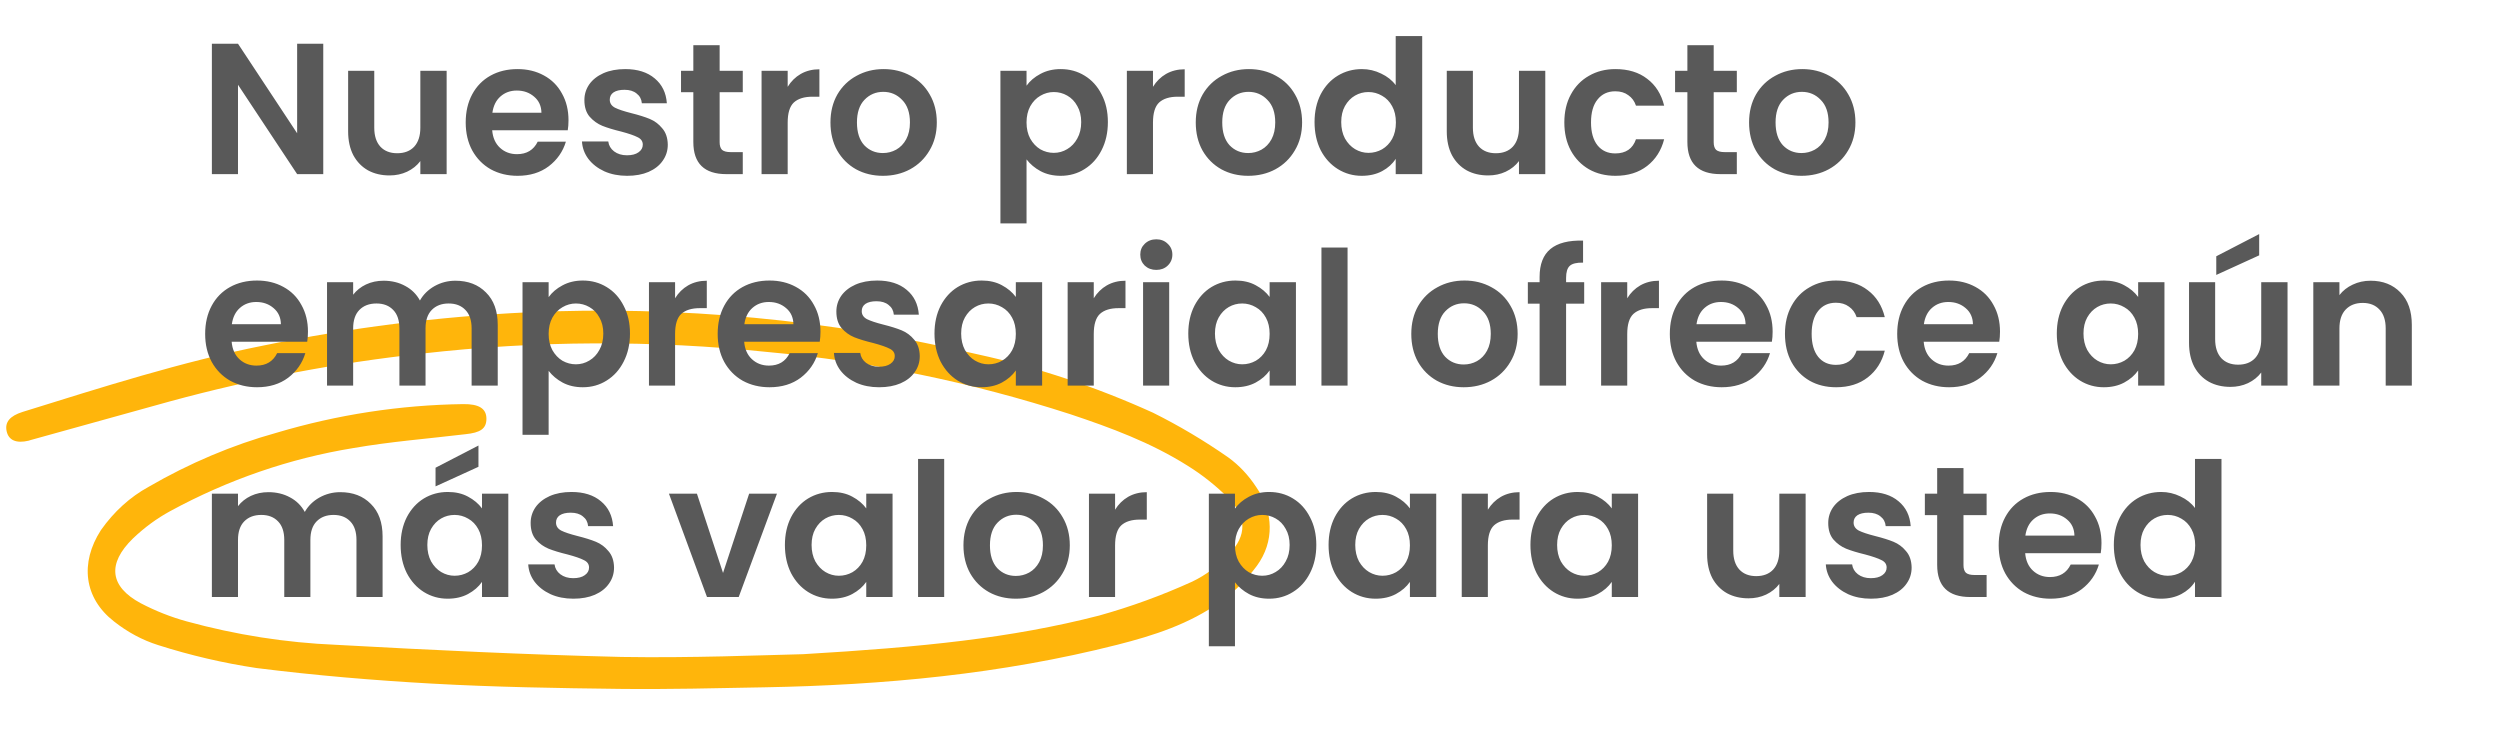
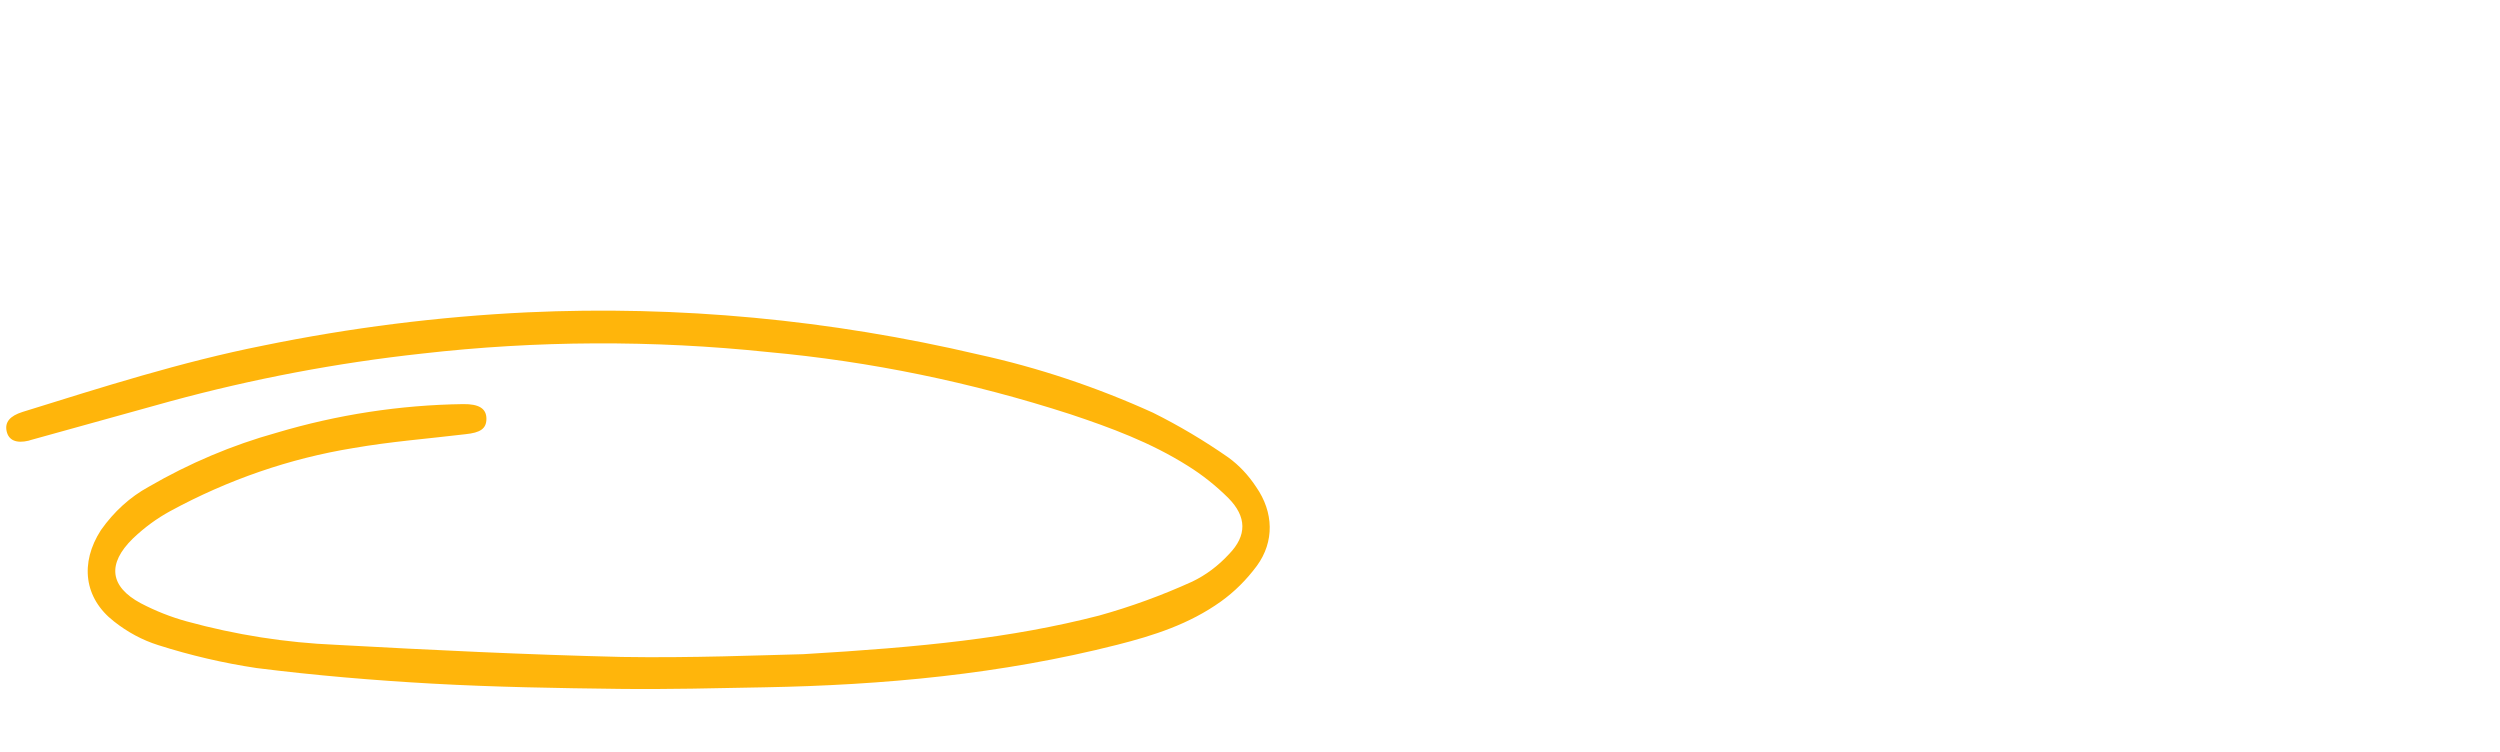
<svg xmlns="http://www.w3.org/2000/svg" width="402" height="121" viewBox="0 0 402 121" fill="none">
  <path d="M129.148 105.193C148.146 104.071 162.579 102.628 176.734 98.984C181.824 97.565 186.82 95.745 191.69 93.535C193.881 92.49 195.89 90.989 197.627 89.101C200.53 86.113 200.487 83.09 197.521 80.086C195.509 78.09 193.327 76.356 191.012 74.916C185.023 71.135 178.595 68.773 172.137 66.615C156.192 61.455 139.913 58.106 123.522 56.611C104.94 54.667 86.296 54.751 67.823 56.862C54.193 58.35 40.685 60.911 27.387 64.527C19.891 66.609 12.389 68.691 4.88 70.774L4.598 70.864C2.626 71.332 1.389 70.805 1.068 69.345C0.747 67.885 1.592 66.88 3.625 66.239C16.39 62.27 29.211 58.173 42.3 55.575C56.346 52.692 70.56 50.904 84.852 50.222C109.089 49.11 133.431 51.391 157.383 57.016C166.916 59.104 176.293 62.232 185.393 66.359C189.556 68.43 193.605 70.834 197.509 73.554C199.232 74.802 200.754 76.416 201.996 78.314C204.822 82.379 204.934 87.105 202.11 90.98C200.441 93.235 198.49 95.17 196.324 96.72C191.222 100.373 185.471 102.202 179.665 103.677C161.027 108.412 142.052 110.17 122.936 110.52C115.184 110.664 107.427 110.865 99.675 110.774C89.632 110.653 79.585 110.487 69.544 109.929C60.113 109.402 50.67 108.608 41.253 107.421C35.919 106.622 30.627 105.387 25.415 103.726C22.9 102.932 20.502 101.646 18.322 99.92C13.503 96.169 12.823 90.527 16.227 85.244C18.317 82.276 20.934 79.901 23.898 78.283C30.447 74.484 37.347 71.567 44.473 69.586C54.258 66.669 64.324 65.123 74.472 64.98C77.011 64.947 78.209 65.69 78.217 67.32C78.224 68.949 77.218 69.576 74.855 69.819C68.83 70.541 62.803 71.007 56.813 72.05C46.597 73.714 36.675 77.132 27.355 82.197C25.208 83.366 23.195 84.845 21.36 86.602C17.198 90.673 17.645 94.323 22.631 96.999C25.02 98.248 27.497 99.226 30.028 99.921C37.93 102.088 45.967 103.348 54.027 103.685C69.341 104.529 84.656 105.272 99.96 105.637C111.195 105.82 122.425 105.356 129.148 105.193Z" fill="#FFB50B" />
-   <path d="M51.98 28H47.78L38.27 13.63V28H34.07V7.03H38.27L47.78 21.43V7.03H51.98V28ZM71.82 11.38V28H67.591V25.9C67.05 26.62 66.341 27.19 65.46 27.61C64.6 28.01 63.66 28.21 62.641 28.21C61.34 28.21 60.191 27.94 59.191 27.4C58.191 26.84 57.401 26.03 56.821 24.97C56.261 23.89 55.98 22.61 55.98 21.13V11.38H60.181V20.53C60.181 21.85 60.511 22.87 61.17 23.59C61.831 24.29 62.73 24.64 63.87 24.64C65.031 24.64 65.941 24.29 66.6 23.59C67.26 22.87 67.591 21.85 67.591 20.53V11.38H71.82ZM91.415 19.33C91.415 19.93 91.374 20.47 91.294 20.95H79.144C79.245 22.15 79.665 23.09 80.404 23.77C81.144 24.45 82.055 24.79 83.135 24.79C84.695 24.79 85.805 24.12 86.465 22.78H90.995C90.514 24.38 89.594 25.7 88.234 26.74C86.874 27.76 85.204 28.27 83.225 28.27C81.624 28.27 80.184 27.92 78.904 27.22C77.644 26.5 76.654 25.49 75.934 24.19C75.234 22.89 74.885 21.39 74.885 19.69C74.885 17.97 75.234 16.46 75.934 15.16C76.635 13.86 77.615 12.86 78.874 12.16C80.135 11.46 81.585 11.11 83.225 11.11C84.805 11.11 86.215 11.45 87.454 12.13C88.715 12.81 89.684 13.78 90.365 15.04C91.064 16.28 91.415 17.71 91.415 19.33ZM87.064 18.13C87.044 17.05 86.654 16.19 85.894 15.55C85.135 14.89 84.204 14.56 83.105 14.56C82.064 14.56 81.184 14.88 80.465 15.52C79.764 16.14 79.335 17.01 79.174 18.13H87.064ZM100.84 28.27C99.48 28.27 98.26 28.03 97.18 27.55C96.1 27.05 95.24 26.38 94.6 25.54C93.98 24.7 93.64 23.77 93.58 22.75H97.81C97.89 23.39 98.2 23.92 98.74 24.34C99.3 24.76 99.99 24.97 100.81 24.97C101.61 24.97 102.23 24.81 102.67 24.49C103.13 24.17 103.36 23.76 103.36 23.26C103.36 22.72 103.08 22.32 102.52 22.06C101.98 21.78 101.11 21.48 99.91 21.16C98.67 20.86 97.65 20.55 96.85 20.23C96.07 19.91 95.39 19.42 94.81 18.76C94.25 18.1 93.97 17.21 93.97 16.09C93.97 15.17 94.23 14.33 94.75 13.57C95.29 12.81 96.05 12.21 97.03 11.77C98.03 11.33 99.2 11.11 100.54 11.11C102.52 11.11 104.1 11.61 105.28 12.61C106.46 13.59 107.11 14.92 107.23 16.6H103.21C103.15 15.94 102.87 15.42 102.37 15.04C101.89 14.64 101.24 14.44 100.42 14.44C99.66 14.44 99.07 14.58 98.65 14.86C98.25 15.14 98.05 15.53 98.05 16.03C98.05 16.59 98.33 17.02 98.89 17.32C99.45 17.6 100.32 17.89 101.5 18.19C102.7 18.49 103.69 18.8 104.47 19.12C105.25 19.44 105.92 19.94 106.48 20.62C107.06 21.28 107.36 22.16 107.38 23.26C107.38 24.22 107.11 25.08 106.57 25.84C106.05 26.6 105.29 27.2 104.29 27.64C103.31 28.06 102.16 28.27 100.84 28.27ZM115.718 14.83V22.87C115.718 23.43 115.848 23.84 116.108 24.1C116.388 24.34 116.848 24.46 117.488 24.46H119.438V28H116.798C113.258 28 111.488 26.28 111.488 22.84V14.83H109.508V11.38H111.488V7.27H115.718V11.38H119.438V14.83H115.718ZM126.659 13.96C127.199 13.08 127.899 12.39 128.759 11.89C129.639 11.39 130.639 11.14 131.759 11.14V15.55H130.649C129.329 15.55 128.329 15.86 127.649 16.48C126.989 17.1 126.659 18.18 126.659 19.72V28H122.459V11.38H126.659V13.96ZM141.968 28.27C140.368 28.27 138.928 27.92 137.648 27.22C136.368 26.5 135.358 25.49 134.618 24.19C133.898 22.89 133.538 21.39 133.538 19.69C133.538 17.99 133.908 16.49 134.648 15.19C135.408 13.89 136.438 12.89 137.738 12.19C139.038 11.47 140.488 11.11 142.088 11.11C143.688 11.11 145.138 11.47 146.438 12.19C147.738 12.89 148.758 13.89 149.498 15.19C150.258 16.49 150.638 17.99 150.638 19.69C150.638 21.39 150.248 22.89 149.468 24.19C148.708 25.49 147.668 26.5 146.348 27.22C145.048 27.92 143.588 28.27 141.968 28.27ZM141.968 24.61C142.728 24.61 143.438 24.43 144.098 24.07C144.778 23.69 145.318 23.13 145.718 22.39C146.118 21.65 146.318 20.75 146.318 19.69C146.318 18.11 145.898 16.9 145.058 16.06C144.238 15.2 143.228 14.77 142.028 14.77C140.828 14.77 139.818 15.2 138.998 16.06C138.198 16.9 137.798 18.11 137.798 19.69C137.798 21.27 138.188 22.49 138.968 23.35C139.768 24.19 140.768 24.61 141.968 24.61ZM165.067 13.78C165.607 13.02 166.347 12.39 167.287 11.89C168.247 11.37 169.337 11.11 170.557 11.11C171.977 11.11 173.257 11.46 174.397 12.16C175.557 12.86 176.467 13.86 177.127 15.16C177.807 16.44 178.147 17.93 178.147 19.63C178.147 21.33 177.807 22.84 177.127 24.16C176.467 25.46 175.557 26.47 174.397 27.19C173.257 27.91 171.977 28.27 170.557 28.27C169.337 28.27 168.257 28.02 167.317 27.52C166.397 27.02 165.647 26.39 165.067 25.63V35.92H160.867V11.38H165.067V13.78ZM173.857 19.63C173.857 18.63 173.647 17.77 173.227 17.05C172.827 16.31 172.287 15.75 171.607 15.37C170.947 14.99 170.227 14.8 169.447 14.8C168.687 14.8 167.967 15 167.287 15.4C166.627 15.78 166.087 16.34 165.667 17.08C165.267 17.82 165.067 18.69 165.067 19.69C165.067 20.69 165.267 21.56 165.667 22.3C166.087 23.04 166.627 23.61 167.287 24.01C167.967 24.39 168.687 24.58 169.447 24.58C170.227 24.58 170.947 24.38 171.607 23.98C172.287 23.58 172.827 23.01 173.227 22.27C173.647 21.53 173.857 20.65 173.857 19.63ZM185.399 13.96C185.939 13.08 186.639 12.39 187.499 11.89C188.379 11.39 189.379 11.14 190.499 11.14V15.55H189.389C188.069 15.55 187.069 15.86 186.389 16.48C185.729 17.1 185.399 18.18 185.399 19.72V28H181.199V11.38H185.399V13.96ZM200.708 28.27C199.108 28.27 197.668 27.92 196.388 27.22C195.108 26.5 194.098 25.49 193.358 24.19C192.638 22.89 192.278 21.39 192.278 19.69C192.278 17.99 192.648 16.49 193.388 15.19C194.148 13.89 195.178 12.89 196.478 12.19C197.778 11.47 199.228 11.11 200.828 11.11C202.428 11.11 203.878 11.47 205.178 12.19C206.478 12.89 207.498 13.89 208.238 15.19C208.998 16.49 209.378 17.99 209.378 19.69C209.378 21.39 208.988 22.89 208.208 24.19C207.448 25.49 206.408 26.5 205.088 27.22C203.788 27.92 202.328 28.27 200.708 28.27ZM200.708 24.61C201.468 24.61 202.178 24.43 202.838 24.07C203.518 23.69 204.058 23.13 204.458 22.39C204.858 21.65 205.058 20.75 205.058 19.69C205.058 18.11 204.638 16.9 203.798 16.06C202.978 15.2 201.968 14.77 200.768 14.77C199.568 14.77 198.558 15.2 197.738 16.06C196.938 16.9 196.538 18.11 196.538 19.69C196.538 21.27 196.928 22.49 197.708 23.35C198.508 24.19 199.508 24.61 200.708 24.61ZM211.379 19.63C211.379 17.95 211.709 16.46 212.369 15.16C213.049 13.86 213.969 12.86 215.129 12.16C216.289 11.46 217.579 11.11 218.999 11.11C220.079 11.11 221.109 11.35 222.089 11.83C223.069 12.29 223.849 12.91 224.429 13.69V5.8H228.689V28H224.429V25.54C223.909 26.36 223.179 27.02 222.239 27.52C221.299 28.02 220.209 28.27 218.969 28.27C217.569 28.27 216.289 27.91 215.129 27.19C213.969 26.47 213.049 25.46 212.369 24.16C211.709 22.84 211.379 21.33 211.379 19.63ZM224.459 19.69C224.459 18.67 224.259 17.8 223.859 17.08C223.459 16.34 222.919 15.78 222.239 15.4C221.559 15 220.829 14.8 220.049 14.8C219.269 14.8 218.549 14.99 217.889 15.37C217.229 15.75 216.689 16.31 216.269 17.05C215.869 17.77 215.669 18.63 215.669 19.63C215.669 20.63 215.869 21.51 216.269 22.27C216.689 23.01 217.229 23.58 217.889 23.98C218.569 24.38 219.289 24.58 220.049 24.58C220.829 24.58 221.559 24.39 222.239 24.01C222.919 23.61 223.459 23.05 223.859 22.33C224.259 21.59 224.459 20.71 224.459 19.69ZM248.481 11.38V28H244.251V25.9C243.711 26.62 243.001 27.19 242.121 27.61C241.261 28.01 240.321 28.21 239.301 28.21C238.001 28.21 236.851 27.94 235.851 27.4C234.851 26.84 234.061 26.03 233.481 24.97C232.921 23.89 232.641 22.61 232.641 21.13V11.38H236.841V20.53C236.841 21.85 237.171 22.87 237.831 23.59C238.491 24.29 239.391 24.64 240.531 24.64C241.691 24.64 242.601 24.29 243.261 23.59C243.921 22.87 244.251 21.85 244.251 20.53V11.38H248.481ZM251.545 19.69C251.545 17.97 251.895 16.47 252.595 15.19C253.295 13.89 254.265 12.89 255.505 12.19C256.745 11.47 258.165 11.11 259.765 11.11C261.825 11.11 263.525 11.63 264.865 12.67C266.225 13.69 267.135 15.13 267.595 16.99H263.065C262.825 16.27 262.415 15.71 261.835 15.31C261.275 14.89 260.575 14.68 259.735 14.68C258.535 14.68 257.585 15.12 256.885 16C256.185 16.86 255.835 18.09 255.835 19.69C255.835 21.27 256.185 22.5 256.885 23.38C257.585 24.24 258.535 24.67 259.735 24.67C261.435 24.67 262.545 23.91 263.065 22.39H267.595C267.135 24.19 266.225 25.62 264.865 26.68C263.505 27.74 261.805 28.27 259.765 28.27C258.165 28.27 256.745 27.92 255.505 27.22C254.265 26.5 253.295 25.5 252.595 24.22C251.895 22.92 251.545 21.41 251.545 19.69ZM275.562 14.83V22.87C275.562 23.43 275.692 23.84 275.952 24.1C276.232 24.34 276.692 24.46 277.332 24.46H279.282V28H276.642C273.102 28 271.332 26.28 271.332 22.84V14.83H269.352V11.38H271.332V7.27H275.562V11.38H279.282V14.83H275.562ZM289.682 28.27C288.082 28.27 286.642 27.92 285.362 27.22C284.082 26.5 283.072 25.49 282.332 24.19C281.612 22.89 281.252 21.39 281.252 19.69C281.252 17.99 281.622 16.49 282.362 15.19C283.122 13.89 284.152 12.89 285.452 12.19C286.752 11.47 288.202 11.11 289.802 11.11C291.402 11.11 292.852 11.47 294.152 12.19C295.452 12.89 296.472 13.89 297.212 15.19C297.972 16.49 298.352 17.99 298.352 19.69C298.352 21.39 297.962 22.89 297.182 24.19C296.422 25.49 295.382 26.5 294.062 27.22C292.762 27.92 291.302 28.27 289.682 28.27ZM289.682 24.61C290.442 24.61 291.152 24.43 291.812 24.07C292.492 23.69 293.032 23.13 293.432 22.39C293.832 21.65 294.032 20.75 294.032 19.69C294.032 18.11 293.612 16.9 292.772 16.06C291.952 15.2 290.942 14.77 289.742 14.77C288.542 14.77 287.532 15.2 286.712 16.06C285.912 16.9 285.512 18.11 285.512 19.69C285.512 21.27 285.902 22.49 286.682 23.35C287.482 24.19 288.482 24.61 289.682 24.61ZM49.52 53.33C49.52 53.93 49.48 54.47 49.4 54.95H37.25C37.35 56.15 37.77 57.09 38.51 57.77C39.25 58.45 40.16 58.79 41.24 58.79C42.8 58.79 43.91 58.12 44.57 56.78H49.1C48.62 58.38 47.7 59.7 46.34 60.74C44.98 61.76 43.31 62.27 41.33 62.27C39.73 62.27 38.29 61.92 37.01 61.22C35.75 60.5 34.76 59.49 34.04 58.19C33.34 56.89 32.99 55.39 32.99 53.69C32.99 51.97 33.34 50.46 34.04 49.16C34.74 47.86 35.72 46.86 36.98 46.16C38.24 45.46 39.69 45.11 41.33 45.11C42.91 45.11 44.32 45.45 45.56 46.13C46.82 46.81 47.79 47.78 48.47 49.04C49.17 50.28 49.52 51.71 49.52 53.33ZM45.17 52.13C45.15 51.05 44.76 50.19 44 49.55C43.24 48.89 42.31 48.56 41.21 48.56C40.17 48.56 39.29 48.88 38.57 49.52C37.87 50.14 37.44 51.01 37.28 52.13H45.17ZM73.226 45.14C75.266 45.14 76.906 45.77 78.146 47.03C79.406 48.27 80.036 50.01 80.036 52.25V62H75.836V52.82C75.836 51.52 75.506 50.53 74.846 49.85C74.186 49.15 73.286 48.8 72.146 48.8C71.006 48.8 70.096 49.15 69.416 49.85C68.756 50.53 68.426 51.52 68.426 52.82V62H64.226V52.82C64.226 51.52 63.896 50.53 63.236 49.85C62.576 49.15 61.676 48.8 60.536 48.8C59.376 48.8 58.456 49.15 57.776 49.85C57.116 50.53 56.786 51.52 56.786 52.82V62H52.586V45.38H56.786V47.39C57.326 46.69 58.016 46.14 58.856 45.74C59.716 45.34 60.656 45.14 61.676 45.14C62.976 45.14 64.136 45.42 65.156 45.98C66.176 46.52 66.966 47.3 67.526 48.32C68.066 47.36 68.846 46.59 69.866 46.01C70.906 45.43 72.026 45.14 73.226 45.14ZM88.221 47.78C88.761 47.02 89.501 46.39 90.441 45.89C91.401 45.37 92.491 45.11 93.711 45.11C95.131 45.11 96.411 45.46 97.551 46.16C98.711 46.86 99.621 47.86 100.281 49.16C100.961 50.44 101.301 51.93 101.301 53.63C101.301 55.33 100.961 56.84 100.281 58.16C99.621 59.46 98.711 60.47 97.551 61.19C96.411 61.91 95.131 62.27 93.711 62.27C92.491 62.27 91.411 62.02 90.471 61.52C89.551 61.02 88.801 60.39 88.221 59.63V69.92H84.021V45.38H88.221V47.78ZM97.011 53.63C97.011 52.63 96.801 51.77 96.381 51.05C95.981 50.31 95.441 49.75 94.761 49.37C94.101 48.99 93.381 48.8 92.601 48.8C91.841 48.8 91.121 49 90.441 49.4C89.781 49.78 89.241 50.34 88.821 51.08C88.421 51.82 88.221 52.69 88.221 53.69C88.221 54.69 88.421 55.56 88.821 56.3C89.241 57.04 89.781 57.61 90.441 58.01C91.121 58.39 91.841 58.58 92.601 58.58C93.381 58.58 94.101 58.38 94.761 57.98C95.441 57.58 95.981 57.01 96.381 56.27C96.801 55.53 97.011 54.65 97.011 53.63ZM108.553 47.96C109.093 47.08 109.793 46.39 110.653 45.89C111.533 45.39 112.533 45.14 113.653 45.14V49.55H112.543C111.223 49.55 110.223 49.86 109.543 50.48C108.883 51.1 108.553 52.18 108.553 53.72V62H104.353V45.38H108.553V47.96ZM131.932 53.33C131.932 53.93 131.892 54.47 131.812 54.95H119.662C119.762 56.15 120.182 57.09 120.922 57.77C121.662 58.45 122.572 58.79 123.652 58.79C125.212 58.79 126.322 58.12 126.982 56.78H131.512C131.032 58.38 130.112 59.7 128.752 60.74C127.392 61.76 125.722 62.27 123.742 62.27C122.142 62.27 120.702 61.92 119.422 61.22C118.162 60.5 117.172 59.49 116.452 58.19C115.752 56.89 115.402 55.39 115.402 53.69C115.402 51.97 115.752 50.46 116.452 49.16C117.152 47.86 118.132 46.86 119.392 46.16C120.652 45.46 122.102 45.11 123.742 45.11C125.322 45.11 126.732 45.45 127.972 46.13C129.232 46.81 130.202 47.78 130.882 49.04C131.582 50.28 131.932 51.71 131.932 53.33ZM127.582 52.13C127.562 51.05 127.172 50.19 126.412 49.55C125.652 48.89 124.722 48.56 123.622 48.56C122.582 48.56 121.702 48.88 120.982 49.52C120.282 50.14 119.852 51.01 119.692 52.13H127.582ZM141.358 62.27C139.998 62.27 138.778 62.03 137.698 61.55C136.618 61.05 135.758 60.38 135.118 59.54C134.498 58.7 134.158 57.77 134.098 56.75H138.328C138.408 57.39 138.718 57.92 139.258 58.34C139.818 58.76 140.508 58.97 141.328 58.97C142.128 58.97 142.748 58.81 143.188 58.49C143.648 58.17 143.878 57.76 143.878 57.26C143.878 56.72 143.598 56.32 143.038 56.06C142.498 55.78 141.628 55.48 140.428 55.16C139.188 54.86 138.168 54.55 137.368 54.23C136.588 53.91 135.908 53.42 135.328 52.76C134.768 52.1 134.488 51.21 134.488 50.09C134.488 49.17 134.748 48.33 135.268 47.57C135.808 46.81 136.568 46.21 137.548 45.77C138.548 45.33 139.718 45.11 141.058 45.11C143.038 45.11 144.618 45.61 145.798 46.61C146.978 47.59 147.628 48.92 147.748 50.6H143.728C143.668 49.94 143.388 49.42 142.888 49.04C142.408 48.64 141.758 48.44 140.938 48.44C140.178 48.44 139.588 48.58 139.168 48.86C138.768 49.14 138.568 49.53 138.568 50.03C138.568 50.59 138.848 51.02 139.408 51.32C139.968 51.6 140.838 51.89 142.018 52.19C143.218 52.49 144.208 52.8 144.988 53.12C145.768 53.44 146.438 53.94 146.998 54.62C147.578 55.28 147.878 56.16 147.898 57.26C147.898 58.22 147.628 59.08 147.088 59.84C146.568 60.6 145.808 61.2 144.808 61.64C143.828 62.06 142.678 62.27 141.358 62.27ZM150.265 53.63C150.265 51.95 150.595 50.46 151.255 49.16C151.935 47.86 152.845 46.86 153.985 46.16C155.145 45.46 156.435 45.11 157.855 45.11C159.095 45.11 160.175 45.36 161.095 45.86C162.035 46.36 162.785 46.99 163.345 47.75V45.38H167.575V62H163.345V59.57C162.805 60.35 162.055 61 161.095 61.52C160.155 62.02 159.065 62.27 157.825 62.27C156.425 62.27 155.145 61.91 153.985 61.19C152.845 60.47 151.935 59.46 151.255 58.16C150.595 56.84 150.265 55.33 150.265 53.63ZM163.345 53.69C163.345 52.67 163.145 51.8 162.745 51.08C162.345 50.34 161.805 49.78 161.125 49.4C160.445 49 159.715 48.8 158.935 48.8C158.155 48.8 157.435 48.99 156.775 49.37C156.115 49.75 155.575 50.31 155.155 51.05C154.755 51.77 154.555 52.63 154.555 53.63C154.555 54.63 154.755 55.51 155.155 56.27C155.575 57.01 156.115 57.58 156.775 57.98C157.455 58.38 158.175 58.58 158.935 58.58C159.715 58.58 160.445 58.39 161.125 58.01C161.805 57.61 162.345 57.05 162.745 56.33C163.145 55.59 163.345 54.71 163.345 53.69ZM175.877 47.96C176.417 47.08 177.117 46.39 177.977 45.89C178.857 45.39 179.857 45.14 180.977 45.14V49.55H179.867C178.547 49.55 177.547 49.86 176.867 50.48C176.207 51.1 175.877 52.18 175.877 53.72V62H171.677V45.38H175.877V47.96ZM185.936 43.4C185.196 43.4 184.576 43.17 184.076 42.71C183.596 42.23 183.356 41.64 183.356 40.94C183.356 40.24 183.596 39.66 184.076 39.2C184.576 38.72 185.196 38.48 185.936 38.48C186.676 38.48 187.286 38.72 187.766 39.2C188.266 39.66 188.516 40.24 188.516 40.94C188.516 41.64 188.266 42.23 187.766 42.71C187.286 43.17 186.676 43.4 185.936 43.4ZM188.006 45.38V62H183.806V45.38H188.006ZM191.076 53.63C191.076 51.95 191.406 50.46 192.066 49.16C192.746 47.86 193.656 46.86 194.796 46.16C195.956 45.46 197.246 45.11 198.666 45.11C199.906 45.11 200.986 45.36 201.906 45.86C202.846 46.36 203.596 46.99 204.156 47.75V45.38H208.386V62H204.156V59.57C203.616 60.35 202.866 61 201.906 61.52C200.966 62.02 199.876 62.27 198.636 62.27C197.236 62.27 195.956 61.91 194.796 61.19C193.656 60.47 192.746 59.46 192.066 58.16C191.406 56.84 191.076 55.33 191.076 53.63ZM204.156 53.69C204.156 52.67 203.956 51.8 203.556 51.08C203.156 50.34 202.616 49.78 201.936 49.4C201.256 49 200.526 48.8 199.746 48.8C198.966 48.8 198.246 48.99 197.586 49.37C196.926 49.75 196.386 50.31 195.966 51.05C195.566 51.77 195.366 52.63 195.366 53.63C195.366 54.63 195.566 55.51 195.966 56.27C196.386 57.01 196.926 57.58 197.586 57.98C198.266 58.38 198.986 58.58 199.746 58.58C200.526 58.58 201.256 58.39 201.936 58.01C202.616 57.61 203.156 57.05 203.556 56.33C203.956 55.59 204.156 54.71 204.156 53.69ZM216.688 39.8V62H212.488V39.8H216.688ZM235.366 62.27C233.766 62.27 232.326 61.92 231.046 61.22C229.766 60.5 228.756 59.49 228.016 58.19C227.296 56.89 226.936 55.39 226.936 53.69C226.936 51.99 227.306 50.49 228.046 49.19C228.806 47.89 229.836 46.89 231.136 46.19C232.436 45.47 233.886 45.11 235.486 45.11C237.086 45.11 238.536 45.47 239.836 46.19C241.136 46.89 242.156 47.89 242.896 49.19C243.656 50.49 244.036 51.99 244.036 53.69C244.036 55.39 243.646 56.89 242.866 58.19C242.106 59.49 241.066 60.5 239.746 61.22C238.446 61.92 236.986 62.27 235.366 62.27ZM235.366 58.61C236.126 58.61 236.836 58.43 237.496 58.07C238.176 57.69 238.716 57.13 239.116 56.39C239.516 55.65 239.716 54.75 239.716 53.69C239.716 52.11 239.296 50.9 238.456 50.06C237.636 49.2 236.626 48.77 235.426 48.77C234.226 48.77 233.216 49.2 232.396 50.06C231.596 50.9 231.196 52.11 231.196 53.69C231.196 55.27 231.586 56.49 232.366 57.35C233.166 58.19 234.166 58.61 235.366 58.61ZM254.737 48.83H251.827V62H247.567V48.83H245.677V45.38H247.567V44.54C247.567 42.5 248.147 41 249.307 40.04C250.467 39.08 252.217 38.63 254.557 38.69V42.23C253.537 42.21 252.827 42.38 252.427 42.74C252.027 43.1 251.827 43.75 251.827 44.69V45.38H254.737V48.83ZM261.659 47.96C262.199 47.08 262.899 46.39 263.759 45.89C264.639 45.39 265.639 45.14 266.759 45.14V49.55H265.649C264.329 49.55 263.329 49.86 262.649 50.48C261.989 51.1 261.659 52.18 261.659 53.72V62H257.459V45.38H261.659V47.96ZM285.038 53.33C285.038 53.93 284.998 54.47 284.918 54.95H272.768C272.868 56.15 273.288 57.09 274.028 57.77C274.768 58.45 275.678 58.79 276.758 58.79C278.318 58.79 279.428 58.12 280.088 56.78H284.618C284.138 58.38 283.218 59.7 281.858 60.74C280.498 61.76 278.828 62.27 276.848 62.27C275.248 62.27 273.808 61.92 272.528 61.22C271.268 60.5 270.278 59.49 269.558 58.19C268.858 56.89 268.508 55.39 268.508 53.69C268.508 51.97 268.858 50.46 269.558 49.16C270.258 47.86 271.238 46.86 272.498 46.16C273.758 45.46 275.208 45.11 276.848 45.11C278.428 45.11 279.838 45.45 281.078 46.13C282.338 46.81 283.308 47.78 283.988 49.04C284.688 50.28 285.038 51.71 285.038 53.33ZM280.688 52.13C280.668 51.05 280.278 50.19 279.518 49.55C278.758 48.89 277.828 48.56 276.728 48.56C275.688 48.56 274.808 48.88 274.088 49.52C273.388 50.14 272.958 51.01 272.798 52.13H280.688ZM287.023 53.69C287.023 51.97 287.373 50.47 288.073 49.19C288.773 47.89 289.743 46.89 290.983 46.19C292.223 45.47 293.643 45.11 295.243 45.11C297.303 45.11 299.003 45.63 300.343 46.67C301.703 47.69 302.613 49.13 303.073 50.99H298.543C298.303 50.27 297.893 49.71 297.313 49.31C296.753 48.89 296.053 48.68 295.213 48.68C294.013 48.68 293.063 49.12 292.363 50C291.663 50.86 291.313 52.09 291.313 53.69C291.313 55.27 291.663 56.5 292.363 57.38C293.063 58.24 294.013 58.67 295.213 58.67C296.913 58.67 298.023 57.91 298.543 56.39H303.073C302.613 58.19 301.703 59.62 300.343 60.68C298.983 61.74 297.283 62.27 295.243 62.27C293.643 62.27 292.223 61.92 290.983 61.22C289.743 60.5 288.773 59.5 288.073 58.22C287.373 56.92 287.023 55.41 287.023 53.69ZM321.6 53.33C321.6 53.93 321.56 54.47 321.48 54.95H309.33C309.43 56.15 309.85 57.09 310.59 57.77C311.33 58.45 312.24 58.79 313.32 58.79C314.88 58.79 315.99 58.12 316.65 56.78H321.18C320.7 58.38 319.78 59.7 318.42 60.74C317.06 61.76 315.39 62.27 313.41 62.27C311.81 62.27 310.37 61.92 309.09 61.22C307.83 60.5 306.84 59.49 306.12 58.19C305.42 56.89 305.07 55.39 305.07 53.69C305.07 51.97 305.42 50.46 306.12 49.16C306.82 47.86 307.8 46.86 309.06 46.16C310.32 45.46 311.77 45.11 313.41 45.11C314.99 45.11 316.4 45.45 317.64 46.13C318.9 46.81 319.87 47.78 320.55 49.04C321.25 50.28 321.6 51.71 321.6 53.33ZM317.25 52.13C317.23 51.05 316.84 50.19 316.08 49.55C315.32 48.89 314.39 48.56 313.29 48.56C312.25 48.56 311.37 48.88 310.65 49.52C309.95 50.14 309.52 51.01 309.36 52.13H317.25ZM330.734 53.63C330.734 51.95 331.064 50.46 331.724 49.16C332.404 47.86 333.314 46.86 334.454 46.16C335.614 45.46 336.904 45.11 338.324 45.11C339.564 45.11 340.644 45.36 341.564 45.86C342.504 46.36 343.254 46.99 343.814 47.75V45.38H348.044V62H343.814V59.57C343.274 60.35 342.524 61 341.564 61.52C340.624 62.02 339.534 62.27 338.294 62.27C336.894 62.27 335.614 61.91 334.454 61.19C333.314 60.47 332.404 59.46 331.724 58.16C331.064 56.84 330.734 55.33 330.734 53.63ZM343.814 53.69C343.814 52.67 343.614 51.8 343.214 51.08C342.814 50.34 342.274 49.78 341.594 49.4C340.914 49 340.184 48.8 339.404 48.8C338.624 48.8 337.904 48.99 337.244 49.37C336.584 49.75 336.044 50.31 335.624 51.05C335.224 51.77 335.024 52.63 335.024 53.63C335.024 54.63 335.224 55.51 335.624 56.27C336.044 57.01 336.584 57.58 337.244 57.98C337.924 58.38 338.644 58.58 339.404 58.58C340.184 58.58 340.914 58.39 341.594 58.01C342.274 57.61 342.814 57.05 343.214 56.33C343.614 55.59 343.814 54.71 343.814 53.69ZM367.836 45.38V62H363.606V59.9C363.066 60.62 362.356 61.19 361.476 61.61C360.616 62.01 359.676 62.21 358.656 62.21C357.356 62.21 356.206 61.94 355.206 61.4C354.206 60.84 353.416 60.03 352.836 58.97C352.276 57.89 351.996 56.61 351.996 55.13V45.38H356.196V54.53C356.196 55.85 356.526 56.87 357.186 57.59C357.846 58.29 358.746 58.64 359.886 58.64C361.046 58.64 361.956 58.29 362.616 57.59C363.276 56.87 363.606 55.85 363.606 54.53V45.38H367.836ZM363.276 41.06L356.376 44.21V41.21L363.276 37.64V41.06ZM381.19 45.14C383.17 45.14 384.77 45.77 385.99 47.03C387.21 48.27 387.82 50.01 387.82 52.25V62H383.62V52.82C383.62 51.5 383.29 50.49 382.63 49.79C381.97 49.07 381.07 48.71 379.93 48.71C378.77 48.71 377.85 49.07 377.17 49.79C376.51 50.49 376.18 51.5 376.18 52.82V62H371.98V45.38H376.18V47.45C376.74 46.73 377.45 46.17 378.31 45.77C379.19 45.35 380.15 45.14 381.19 45.14ZM54.71 79.14C56.75 79.14 58.39 79.77 59.63 81.03C60.89 82.27 61.52 84.01 61.52 86.25V96H57.32V86.82C57.32 85.52 56.99 84.53 56.33 83.85C55.67 83.15 54.77 82.8 53.63 82.8C52.49 82.8 51.58 83.15 50.9 83.85C50.24 84.53 49.91 85.52 49.91 86.82V96H45.71V86.82C45.71 85.52 45.38 84.53 44.72 83.85C44.06 83.15 43.16 82.8 42.02 82.8C40.86 82.8 39.94 83.15 39.26 83.85C38.6 84.53 38.27 85.52 38.27 86.82V96H34.07V79.38H38.27V81.39C38.81 80.69 39.5 80.14 40.34 79.74C41.2 79.34 42.14 79.14 43.16 79.14C44.46 79.14 45.62 79.42 46.64 79.98C47.66 80.52 48.45 81.3 49.01 82.32C49.55 81.36 50.33 80.59 51.35 80.01C52.39 79.43 53.51 79.14 54.71 79.14ZM64.425 87.63C64.425 85.95 64.755 84.46 65.415 83.16C66.096 81.86 67.005 80.86 68.145 80.16C69.305 79.46 70.596 79.11 72.016 79.11C73.255 79.11 74.335 79.36 75.255 79.86C76.195 80.36 76.945 80.99 77.505 81.75V79.38H81.736V96H77.505V93.57C76.966 94.35 76.216 95 75.255 95.52C74.316 96.02 73.225 96.27 71.986 96.27C70.585 96.27 69.305 95.91 68.145 95.19C67.005 94.47 66.096 93.46 65.415 92.16C64.755 90.84 64.425 89.33 64.425 87.63ZM77.505 87.69C77.505 86.67 77.305 85.8 76.906 85.08C76.505 84.34 75.966 83.78 75.285 83.4C74.606 83 73.876 82.8 73.096 82.8C72.316 82.8 71.596 82.99 70.936 83.37C70.275 83.75 69.736 84.31 69.316 85.05C68.915 85.77 68.716 86.63 68.716 87.63C68.716 88.63 68.915 89.51 69.316 90.27C69.736 91.01 70.275 91.58 70.936 91.98C71.615 92.38 72.335 92.58 73.096 92.58C73.876 92.58 74.606 92.39 75.285 92.01C75.966 91.61 76.505 91.05 76.906 90.33C77.305 89.59 77.505 88.71 77.505 87.69ZM76.936 75.06L70.035 78.21V75.21L76.936 71.64V75.06ZM92.198 96.27C90.838 96.27 89.618 96.03 88.538 95.55C87.458 95.05 86.598 94.38 85.958 93.54C85.338 92.7 84.998 91.77 84.938 90.75H89.168C89.248 91.39 89.558 91.92 90.098 92.34C90.658 92.76 91.348 92.97 92.168 92.97C92.968 92.97 93.588 92.81 94.028 92.49C94.488 92.17 94.718 91.76 94.718 91.26C94.718 90.72 94.438 90.32 93.878 90.06C93.338 89.78 92.468 89.48 91.268 89.16C90.028 88.86 89.008 88.55 88.208 88.23C87.428 87.91 86.748 87.42 86.168 86.76C85.608 86.1 85.328 85.21 85.328 84.09C85.328 83.17 85.588 82.33 86.108 81.57C86.648 80.81 87.408 80.21 88.388 79.77C89.388 79.33 90.558 79.11 91.898 79.11C93.878 79.11 95.458 79.61 96.638 80.61C97.818 81.59 98.468 82.92 98.588 84.6H94.568C94.508 83.94 94.228 83.42 93.728 83.04C93.248 82.64 92.598 82.44 91.778 82.44C91.018 82.44 90.428 82.58 90.008 82.86C89.608 83.14 89.408 83.53 89.408 84.03C89.408 84.59 89.688 85.02 90.248 85.32C90.808 85.6 91.678 85.89 92.858 86.19C94.058 86.49 95.048 86.8 95.828 87.12C96.608 87.44 97.278 87.94 97.838 88.62C98.418 89.28 98.718 90.16 98.738 91.26C98.738 92.22 98.468 93.08 97.928 93.84C97.408 94.6 96.648 95.2 95.648 95.64C94.668 96.06 93.518 96.27 92.198 96.27ZM116.264 92.13L120.464 79.38H124.934L118.784 96H113.684L107.564 79.38H112.064L116.264 92.13ZM126.213 87.63C126.213 85.95 126.543 84.46 127.203 83.16C127.883 81.86 128.793 80.86 129.933 80.16C131.093 79.46 132.383 79.11 133.803 79.11C135.043 79.11 136.123 79.36 137.043 79.86C137.983 80.36 138.733 80.99 139.293 81.75V79.38H143.523V96H139.293V93.57C138.753 94.35 138.003 95 137.043 95.52C136.103 96.02 135.013 96.27 133.773 96.27C132.373 96.27 131.093 95.91 129.933 95.19C128.793 94.47 127.883 93.46 127.203 92.16C126.543 90.84 126.213 89.33 126.213 87.63ZM139.293 87.69C139.293 86.67 139.093 85.8 138.693 85.08C138.293 84.34 137.753 83.78 137.073 83.4C136.393 83 135.663 82.8 134.883 82.8C134.103 82.8 133.383 82.99 132.723 83.37C132.063 83.75 131.523 84.31 131.103 85.05C130.703 85.77 130.503 86.63 130.503 87.63C130.503 88.63 130.703 89.51 131.103 90.27C131.523 91.01 132.063 91.58 132.723 91.98C133.403 92.38 134.123 92.58 134.883 92.58C135.663 92.58 136.393 92.39 137.073 92.01C137.753 91.61 138.293 91.05 138.693 90.33C139.093 89.59 139.293 88.71 139.293 87.69ZM151.825 73.8V96H147.625V73.8H151.825ZM163.354 96.27C161.754 96.27 160.314 95.92 159.034 95.22C157.754 94.5 156.744 93.49 156.004 92.19C155.284 90.89 154.924 89.39 154.924 87.69C154.924 85.99 155.294 84.49 156.034 83.19C156.794 81.89 157.824 80.89 159.124 80.19C160.424 79.47 161.874 79.11 163.474 79.11C165.074 79.11 166.524 79.47 167.824 80.19C169.124 80.89 170.144 81.89 170.884 83.19C171.644 84.49 172.024 85.99 172.024 87.69C172.024 89.39 171.634 90.89 170.854 92.19C170.094 93.49 169.054 94.5 167.734 95.22C166.434 95.92 164.974 96.27 163.354 96.27ZM163.354 92.61C164.114 92.61 164.824 92.43 165.484 92.07C166.164 91.69 166.704 91.13 167.104 90.39C167.504 89.65 167.704 88.75 167.704 87.69C167.704 86.11 167.284 84.9 166.444 84.06C165.624 83.2 164.614 82.77 163.414 82.77C162.214 82.77 161.204 83.2 160.384 84.06C159.584 84.9 159.184 86.11 159.184 87.69C159.184 89.27 159.574 90.49 160.354 91.35C161.154 92.19 162.154 92.61 163.354 92.61ZM179.305 81.96C179.845 81.08 180.545 80.39 181.405 79.89C182.285 79.39 183.285 79.14 184.405 79.14V83.55H183.295C181.975 83.55 180.975 83.86 180.295 84.48C179.635 85.1 179.305 86.18 179.305 87.72V96H175.105V79.38H179.305V81.96ZM198.583 81.78C199.123 81.02 199.863 80.39 200.803 79.89C201.763 79.37 202.853 79.11 204.073 79.11C205.493 79.11 206.773 79.46 207.913 80.16C209.073 80.86 209.983 81.86 210.643 83.16C211.323 84.44 211.663 85.93 211.663 87.63C211.663 89.33 211.323 90.84 210.643 92.16C209.983 93.46 209.073 94.47 207.913 95.19C206.773 95.91 205.493 96.27 204.073 96.27C202.853 96.27 201.773 96.02 200.833 95.52C199.913 95.02 199.163 94.39 198.583 93.63V103.92H194.383V79.38H198.583V81.78ZM207.373 87.63C207.373 86.63 207.163 85.77 206.743 85.05C206.343 84.31 205.803 83.75 205.123 83.37C204.463 82.99 203.743 82.8 202.963 82.8C202.203 82.8 201.483 83 200.803 83.4C200.143 83.78 199.603 84.34 199.183 85.08C198.783 85.82 198.583 86.69 198.583 87.69C198.583 88.69 198.783 89.56 199.183 90.3C199.603 91.04 200.143 91.61 200.803 92.01C201.483 92.39 202.203 92.58 202.963 92.58C203.743 92.58 204.463 92.38 205.123 91.98C205.803 91.58 206.343 91.01 206.743 90.27C207.163 89.53 207.373 88.65 207.373 87.63ZM213.635 87.63C213.635 85.95 213.965 84.46 214.625 83.16C215.305 81.86 216.215 80.86 217.355 80.16C218.515 79.46 219.805 79.11 221.225 79.11C222.465 79.11 223.545 79.36 224.465 79.86C225.405 80.36 226.155 80.99 226.715 81.75V79.38H230.945V96H226.715V93.57C226.175 94.35 225.425 95 224.465 95.52C223.525 96.02 222.435 96.27 221.195 96.27C219.795 96.27 218.515 95.91 217.355 95.19C216.215 94.47 215.305 93.46 214.625 92.16C213.965 90.84 213.635 89.33 213.635 87.63ZM226.715 87.69C226.715 86.67 226.515 85.8 226.115 85.08C225.715 84.34 225.175 83.78 224.495 83.4C223.815 83 223.085 82.8 222.305 82.8C221.525 82.8 220.805 82.99 220.145 83.37C219.485 83.75 218.945 84.31 218.525 85.05C218.125 85.77 217.925 86.63 217.925 87.63C217.925 88.63 218.125 89.51 218.525 90.27C218.945 91.01 219.485 91.58 220.145 91.98C220.825 92.38 221.545 92.58 222.305 92.58C223.085 92.58 223.815 92.39 224.495 92.01C225.175 91.61 225.715 91.05 226.115 90.33C226.515 89.59 226.715 88.71 226.715 87.69ZM239.247 81.96C239.787 81.08 240.487 80.39 241.347 79.89C242.227 79.39 243.227 79.14 244.347 79.14V83.55H243.237C241.917 83.55 240.917 83.86 240.237 84.48C239.577 85.1 239.247 86.18 239.247 87.72V96H235.047V79.38H239.247V81.96ZM246.095 87.63C246.095 85.95 246.425 84.46 247.085 83.16C247.765 81.86 248.675 80.86 249.815 80.16C250.975 79.46 252.265 79.11 253.685 79.11C254.925 79.11 256.005 79.36 256.925 79.86C257.865 80.36 258.615 80.99 259.175 81.75V79.38H263.405V96H259.175V93.57C258.635 94.35 257.885 95 256.925 95.52C255.985 96.02 254.895 96.27 253.655 96.27C252.255 96.27 250.975 95.91 249.815 95.19C248.675 94.47 247.765 93.46 247.085 92.16C246.425 90.84 246.095 89.33 246.095 87.63ZM259.175 87.69C259.175 86.67 258.975 85.8 258.575 85.08C258.175 84.34 257.635 83.78 256.955 83.4C256.275 83 255.545 82.8 254.765 82.8C253.985 82.8 253.265 82.99 252.605 83.37C251.945 83.75 251.405 84.31 250.985 85.05C250.585 85.77 250.385 86.63 250.385 87.63C250.385 88.63 250.585 89.51 250.985 90.27C251.405 91.01 251.945 91.58 252.605 91.98C253.285 92.38 254.005 92.58 254.765 92.58C255.545 92.58 256.275 92.39 256.955 92.01C257.635 91.61 258.175 91.05 258.575 90.33C258.975 89.59 259.175 88.71 259.175 87.69ZM290.346 79.38V96H286.116V93.9C285.576 94.62 284.866 95.19 283.986 95.61C283.126 96.01 282.186 96.21 281.166 96.21C279.866 96.21 278.716 95.94 277.716 95.4C276.716 94.84 275.926 94.03 275.346 92.97C274.786 91.89 274.506 90.61 274.506 89.13V79.38H278.706V88.53C278.706 89.85 279.036 90.87 279.696 91.59C280.356 92.29 281.256 92.64 282.396 92.64C283.556 92.64 284.466 92.29 285.126 91.59C285.786 90.87 286.116 89.85 286.116 88.53V79.38H290.346ZM300.85 96.27C299.49 96.27 298.27 96.03 297.19 95.55C296.11 95.05 295.25 94.38 294.61 93.54C293.99 92.7 293.65 91.77 293.59 90.75H297.82C297.9 91.39 298.21 91.92 298.75 92.34C299.31 92.76 300 92.97 300.82 92.97C301.62 92.97 302.24 92.81 302.68 92.49C303.14 92.17 303.37 91.76 303.37 91.26C303.37 90.72 303.09 90.32 302.53 90.06C301.99 89.78 301.12 89.48 299.92 89.16C298.68 88.86 297.66 88.55 296.86 88.23C296.08 87.91 295.4 87.42 294.82 86.76C294.26 86.1 293.98 85.21 293.98 84.09C293.98 83.17 294.24 82.33 294.76 81.57C295.3 80.81 296.06 80.21 297.04 79.77C298.04 79.33 299.21 79.11 300.55 79.11C302.53 79.11 304.11 79.61 305.29 80.61C306.47 81.59 307.12 82.92 307.24 84.6H303.22C303.16 83.94 302.88 83.42 302.38 83.04C301.9 82.64 301.25 82.44 300.43 82.44C299.67 82.44 299.08 82.58 298.66 82.86C298.26 83.14 298.06 83.53 298.06 84.03C298.06 84.59 298.34 85.02 298.9 85.32C299.46 85.6 300.33 85.89 301.51 86.19C302.71 86.49 303.7 86.8 304.48 87.12C305.26 87.44 305.93 87.94 306.49 88.62C307.07 89.28 307.37 90.16 307.39 91.26C307.39 92.22 307.12 93.08 306.58 93.84C306.06 94.6 305.3 95.2 304.3 95.64C303.32 96.06 302.17 96.27 300.85 96.27ZM315.728 82.83V90.87C315.728 91.43 315.858 91.84 316.118 92.1C316.398 92.34 316.858 92.46 317.498 92.46H319.448V96H316.808C313.268 96 311.498 94.28 311.498 90.84V82.83H309.518V79.38H311.498V75.27H315.728V79.38H319.448V82.83H315.728ZM337.918 87.33C337.918 87.93 337.878 88.47 337.798 88.95H325.648C325.748 90.15 326.168 91.09 326.908 91.77C327.648 92.45 328.558 92.79 329.638 92.79C331.198 92.79 332.308 92.12 332.968 90.78H337.498C337.018 92.38 336.098 93.7 334.738 94.74C333.378 95.76 331.708 96.27 329.728 96.27C328.128 96.27 326.688 95.92 325.408 95.22C324.148 94.5 323.158 93.49 322.438 92.19C321.738 90.89 321.388 89.39 321.388 87.69C321.388 85.97 321.738 84.46 322.438 83.16C323.138 81.86 324.118 80.86 325.378 80.16C326.638 79.46 328.088 79.11 329.728 79.11C331.308 79.11 332.718 79.45 333.958 80.13C335.218 80.81 336.188 81.78 336.868 83.04C337.568 84.28 337.918 85.71 337.918 87.33ZM333.568 86.13C333.548 85.05 333.158 84.19 332.398 83.55C331.638 82.89 330.708 82.56 329.608 82.56C328.568 82.56 327.688 82.88 326.968 83.52C326.268 84.14 325.838 85.01 325.678 86.13H333.568ZM339.904 87.63C339.904 85.95 340.234 84.46 340.894 83.16C341.574 81.86 342.494 80.86 343.654 80.16C344.814 79.46 346.104 79.11 347.524 79.11C348.604 79.11 349.634 79.35 350.614 79.83C351.594 80.29 352.374 80.91 352.954 81.69V73.8H357.214V96H352.954V93.54C352.434 94.36 351.704 95.02 350.764 95.52C349.824 96.02 348.734 96.27 347.494 96.27C346.094 96.27 344.814 95.91 343.654 95.19C342.494 94.47 341.574 93.46 340.894 92.16C340.234 90.84 339.904 89.33 339.904 87.63ZM352.984 87.69C352.984 86.67 352.784 85.8 352.384 85.08C351.984 84.34 351.444 83.78 350.764 83.4C350.084 83 349.354 82.8 348.574 82.8C347.794 82.8 347.074 82.99 346.414 83.37C345.754 83.75 345.214 84.31 344.794 85.05C344.394 85.77 344.194 86.63 344.194 87.63C344.194 88.63 344.394 89.51 344.794 90.27C345.214 91.01 345.754 91.58 346.414 91.98C347.094 92.38 347.814 92.58 348.574 92.58C349.354 92.58 350.084 92.39 350.764 92.01C351.444 91.61 351.984 91.05 352.384 90.33C352.784 89.59 352.984 88.71 352.984 87.69Z" fill="#595959" />
</svg>